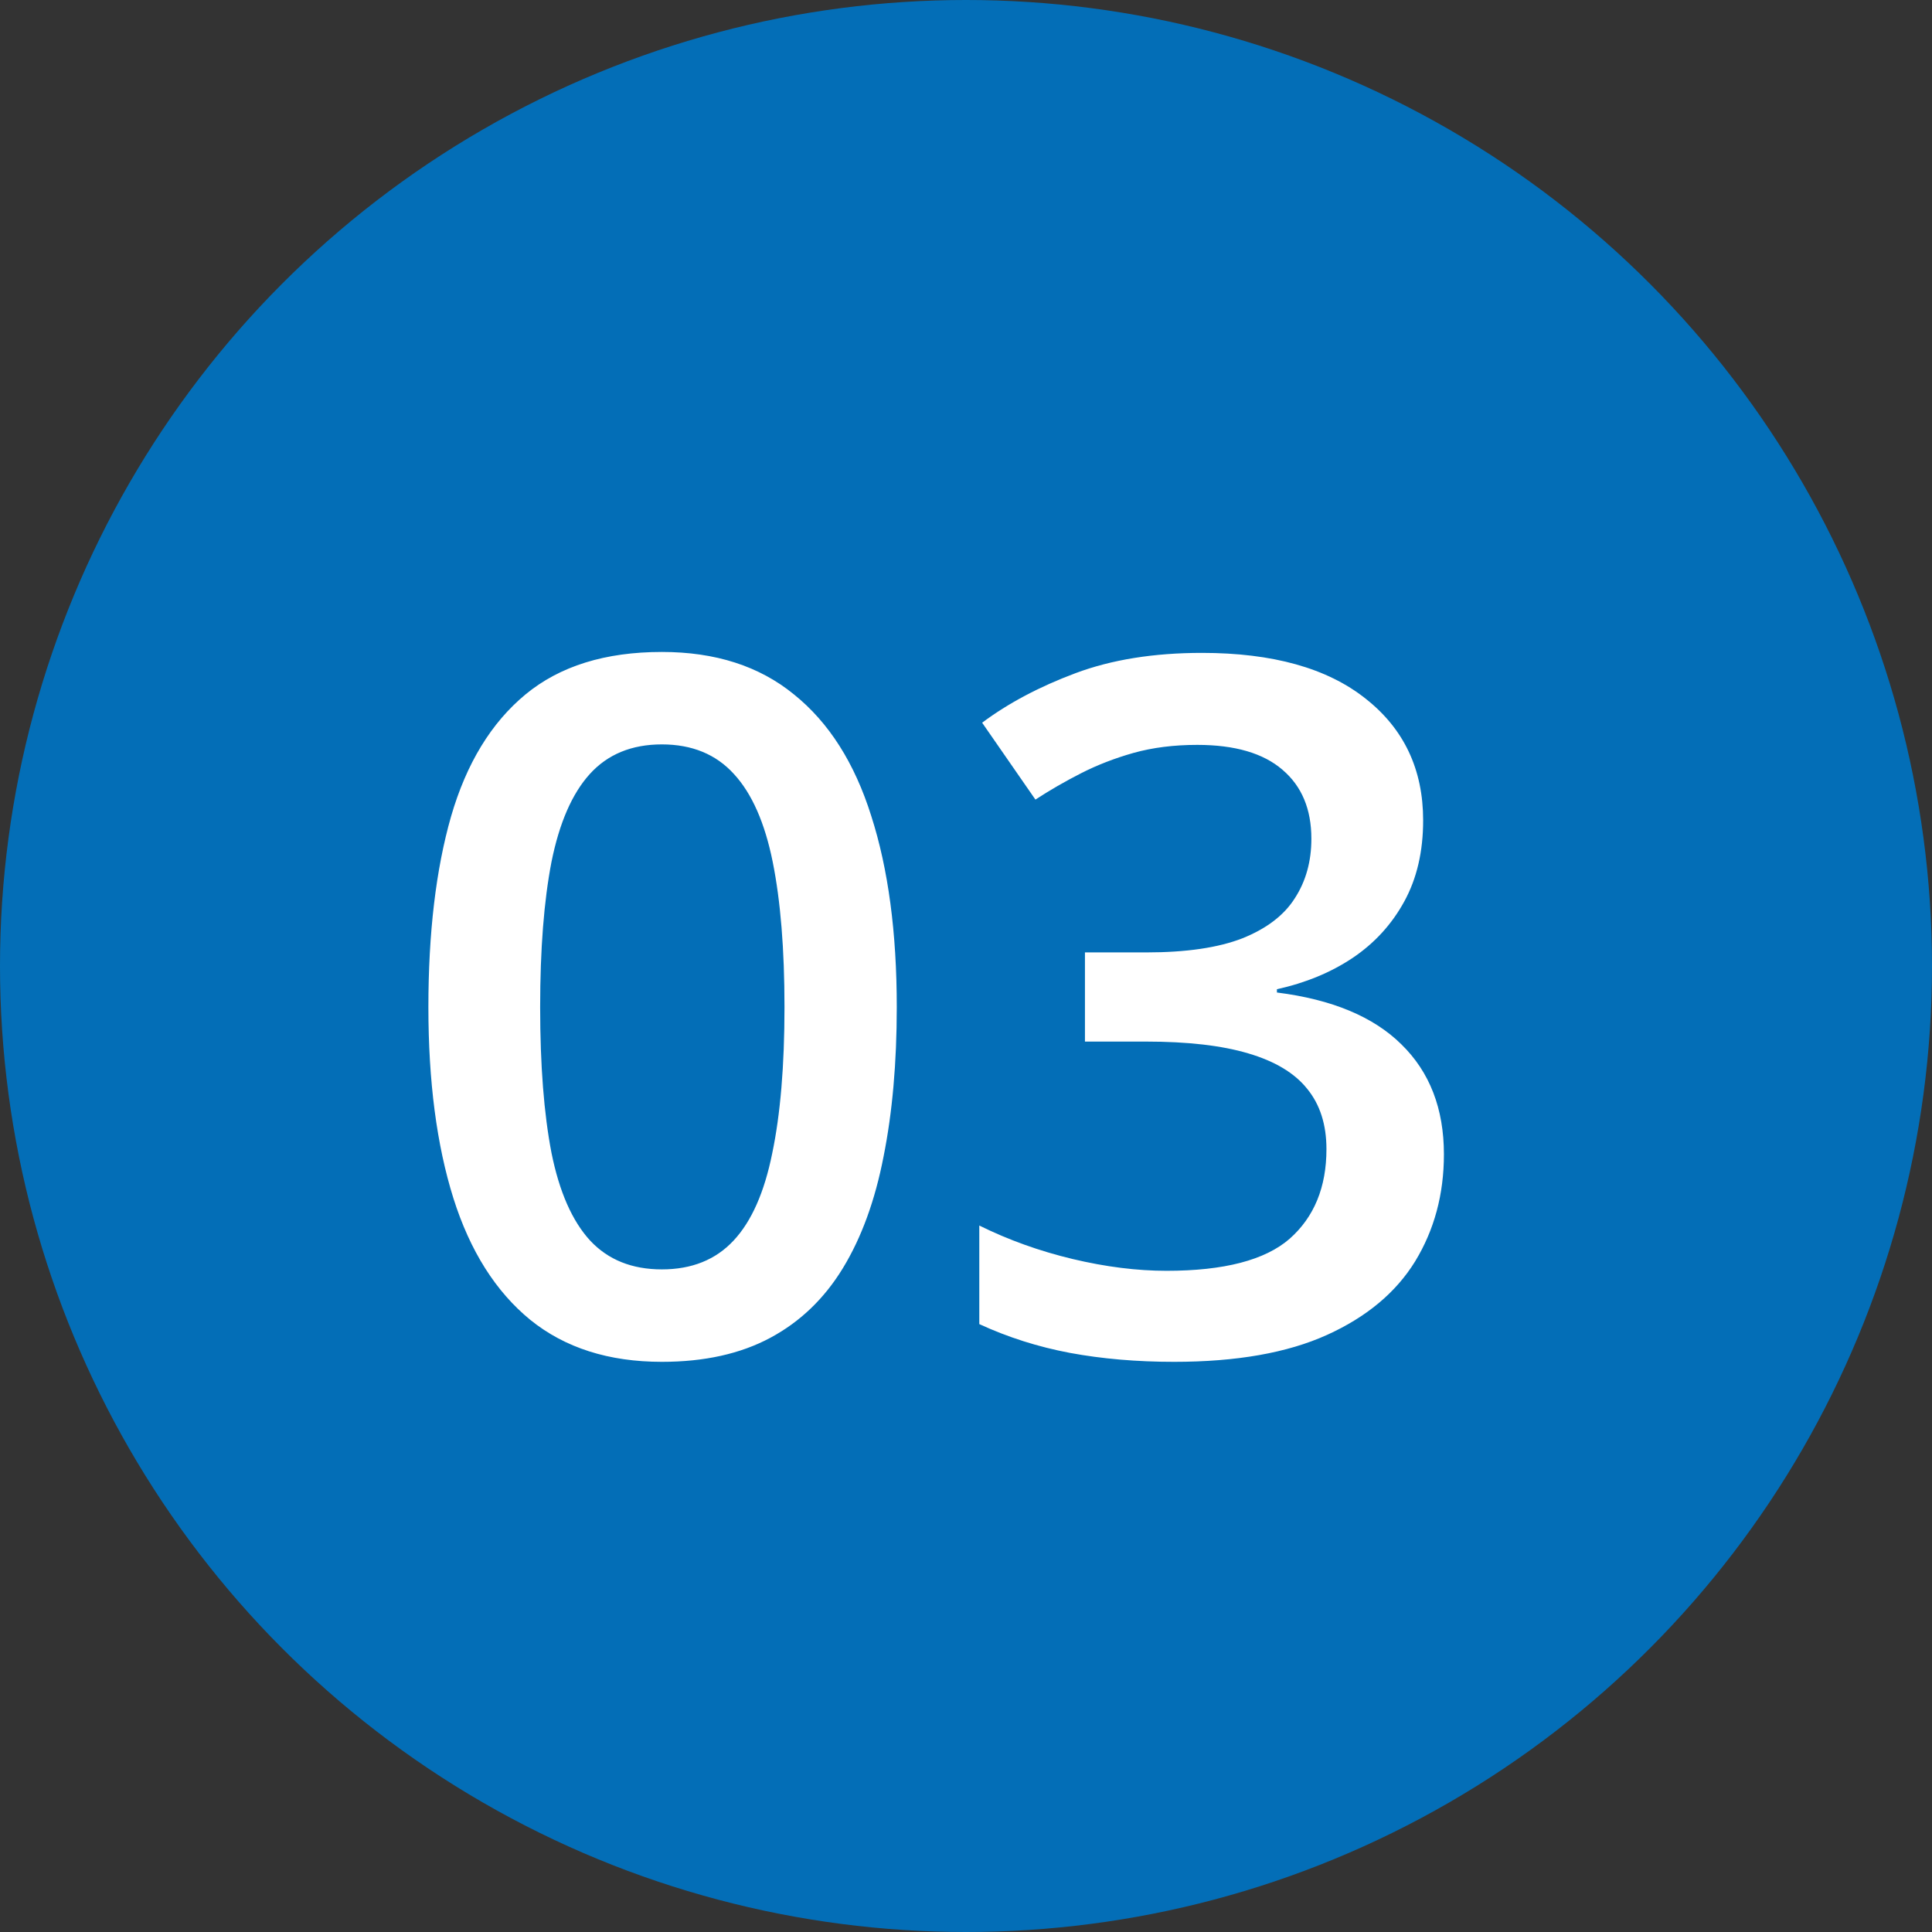
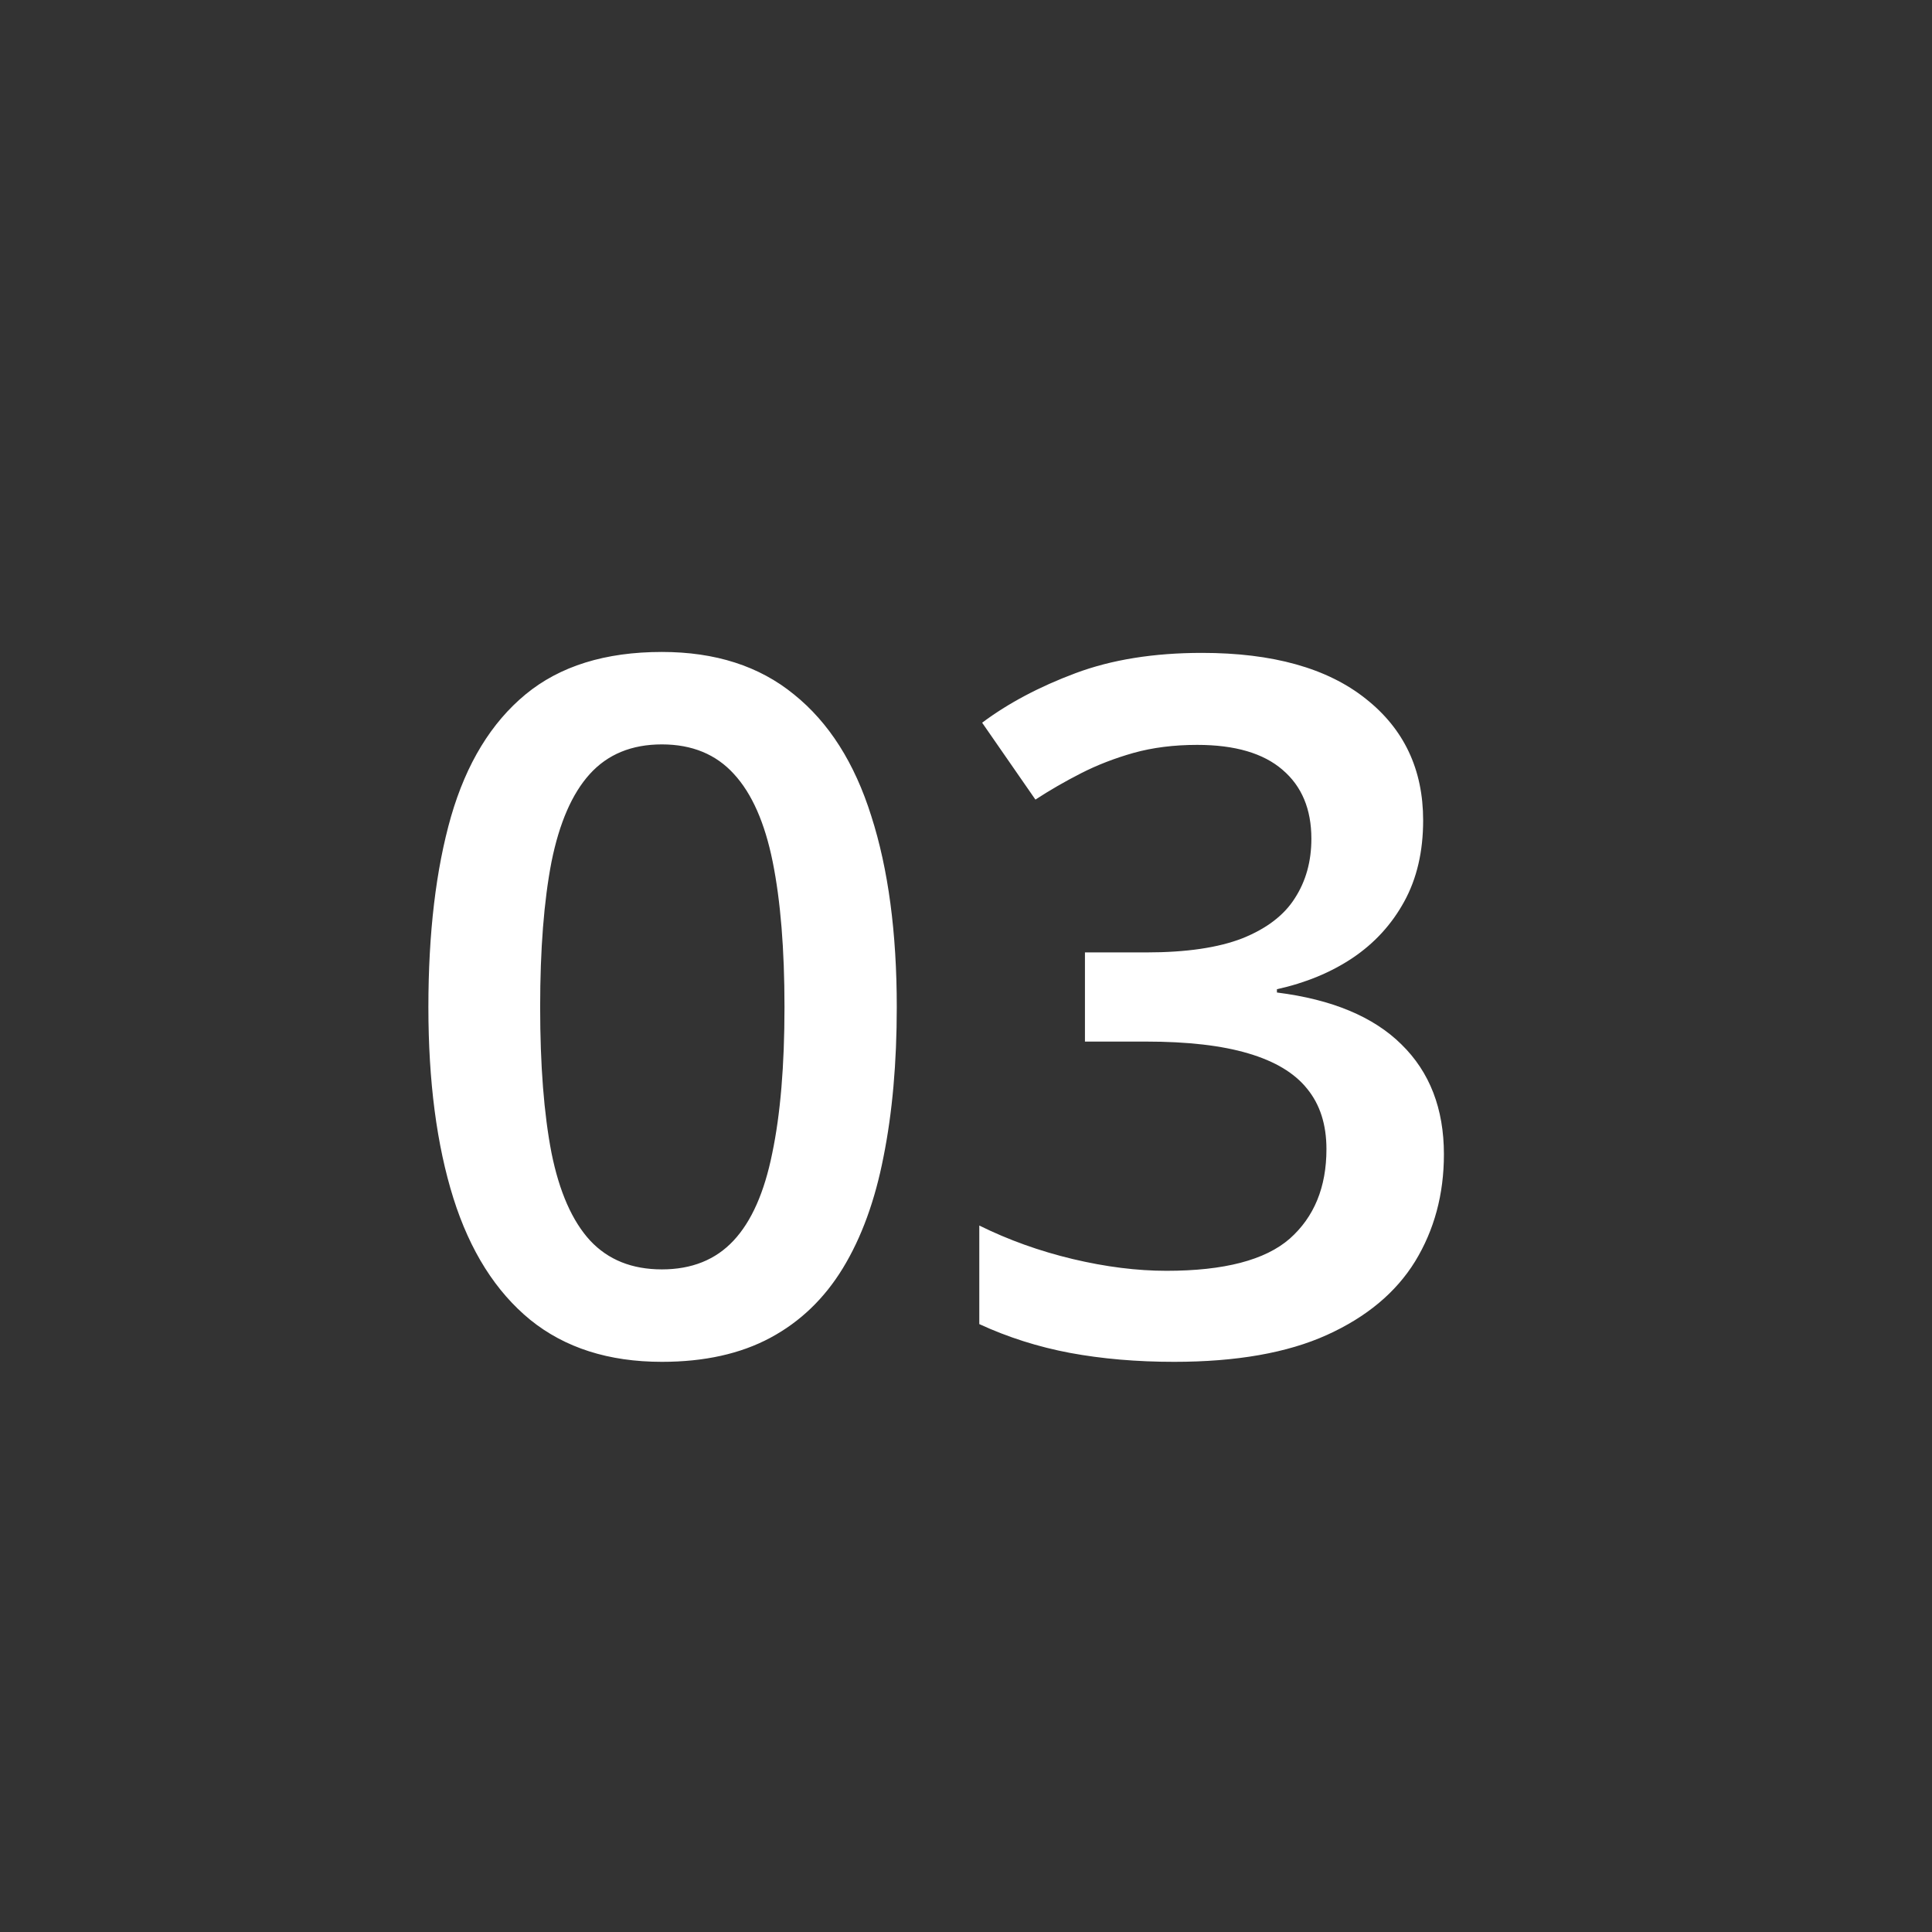
<svg xmlns="http://www.w3.org/2000/svg" width="60" height="60" viewBox="0 0 60 60" fill="none">
  <rect x="0" y="0" width="60" height="60" fill="#333333" stroke="none" />
-   <circle cx="30" cy="30" r="30" fill="#036EB7" />
  <path d="M27.85 31.277C27.85 33.006 27.713 34.554 27.439 35.921C27.176 37.278 26.756 38.431 26.18 39.378C25.604 40.325 24.852 41.048 23.924 41.546C22.996 42.044 21.873 42.293 20.555 42.293C18.904 42.293 17.542 41.858 16.468 40.989C15.394 40.11 14.598 38.851 14.08 37.21C13.562 35.56 13.304 33.582 13.304 31.277C13.304 28.973 13.538 27 14.007 25.359C14.485 23.709 15.257 22.444 16.321 21.565C17.386 20.686 18.797 20.247 20.555 20.247C22.215 20.247 23.582 20.686 24.656 21.565C25.74 22.435 26.541 23.694 27.059 25.345C27.586 26.985 27.85 28.963 27.85 31.277ZM16.775 31.277C16.775 33.084 16.893 34.593 17.127 35.804C17.371 37.015 17.771 37.923 18.328 38.528C18.885 39.124 19.627 39.422 20.555 39.422C21.482 39.422 22.225 39.124 22.781 38.528C23.338 37.933 23.738 37.029 23.982 35.818C24.236 34.607 24.363 33.094 24.363 31.277C24.363 29.48 24.241 27.977 23.997 26.766C23.753 25.555 23.352 24.646 22.796 24.041C22.239 23.426 21.492 23.118 20.555 23.118C19.617 23.118 18.87 23.426 18.314 24.041C17.767 24.646 17.371 25.555 17.127 26.766C16.893 27.977 16.775 29.48 16.775 31.277ZM44.197 25.477C44.197 26.443 44.002 27.283 43.611 27.996C43.221 28.709 42.684 29.295 42 29.754C41.326 30.203 40.545 30.525 39.656 30.721V30.823C41.365 31.038 42.654 31.575 43.523 32.435C44.402 33.294 44.842 34.432 44.842 35.848C44.842 37.088 44.544 38.196 43.948 39.173C43.352 40.14 42.44 40.901 41.209 41.458C39.978 42.015 38.397 42.293 36.463 42.293C35.301 42.293 34.222 42.2 33.226 42.015C32.239 41.829 31.302 41.531 30.413 41.121V38.06C31.321 38.509 32.288 38.855 33.313 39.1C34.339 39.344 35.31 39.466 36.228 39.466C38.016 39.466 39.29 39.134 40.052 38.47C40.813 37.796 41.194 36.868 41.194 35.687C41.194 34.925 40.994 34.3 40.594 33.812C40.203 33.323 39.593 32.957 38.763 32.713C37.942 32.469 36.883 32.347 35.584 32.347H33.694V29.578H35.599C36.839 29.578 37.835 29.432 38.587 29.139C39.339 28.836 39.881 28.421 40.213 27.894C40.555 27.366 40.726 26.751 40.726 26.048C40.726 25.13 40.428 24.417 39.832 23.909C39.236 23.392 38.352 23.133 37.181 23.133C36.458 23.133 35.799 23.216 35.203 23.382C34.617 23.548 34.075 23.758 33.577 24.012C33.079 24.266 32.605 24.539 32.156 24.832L30.501 22.444C31.311 21.839 32.278 21.326 33.401 20.906C34.524 20.486 35.833 20.276 37.327 20.276C39.524 20.276 41.219 20.75 42.41 21.697C43.602 22.635 44.197 23.895 44.197 25.477Z" fill="white" />
</svg>